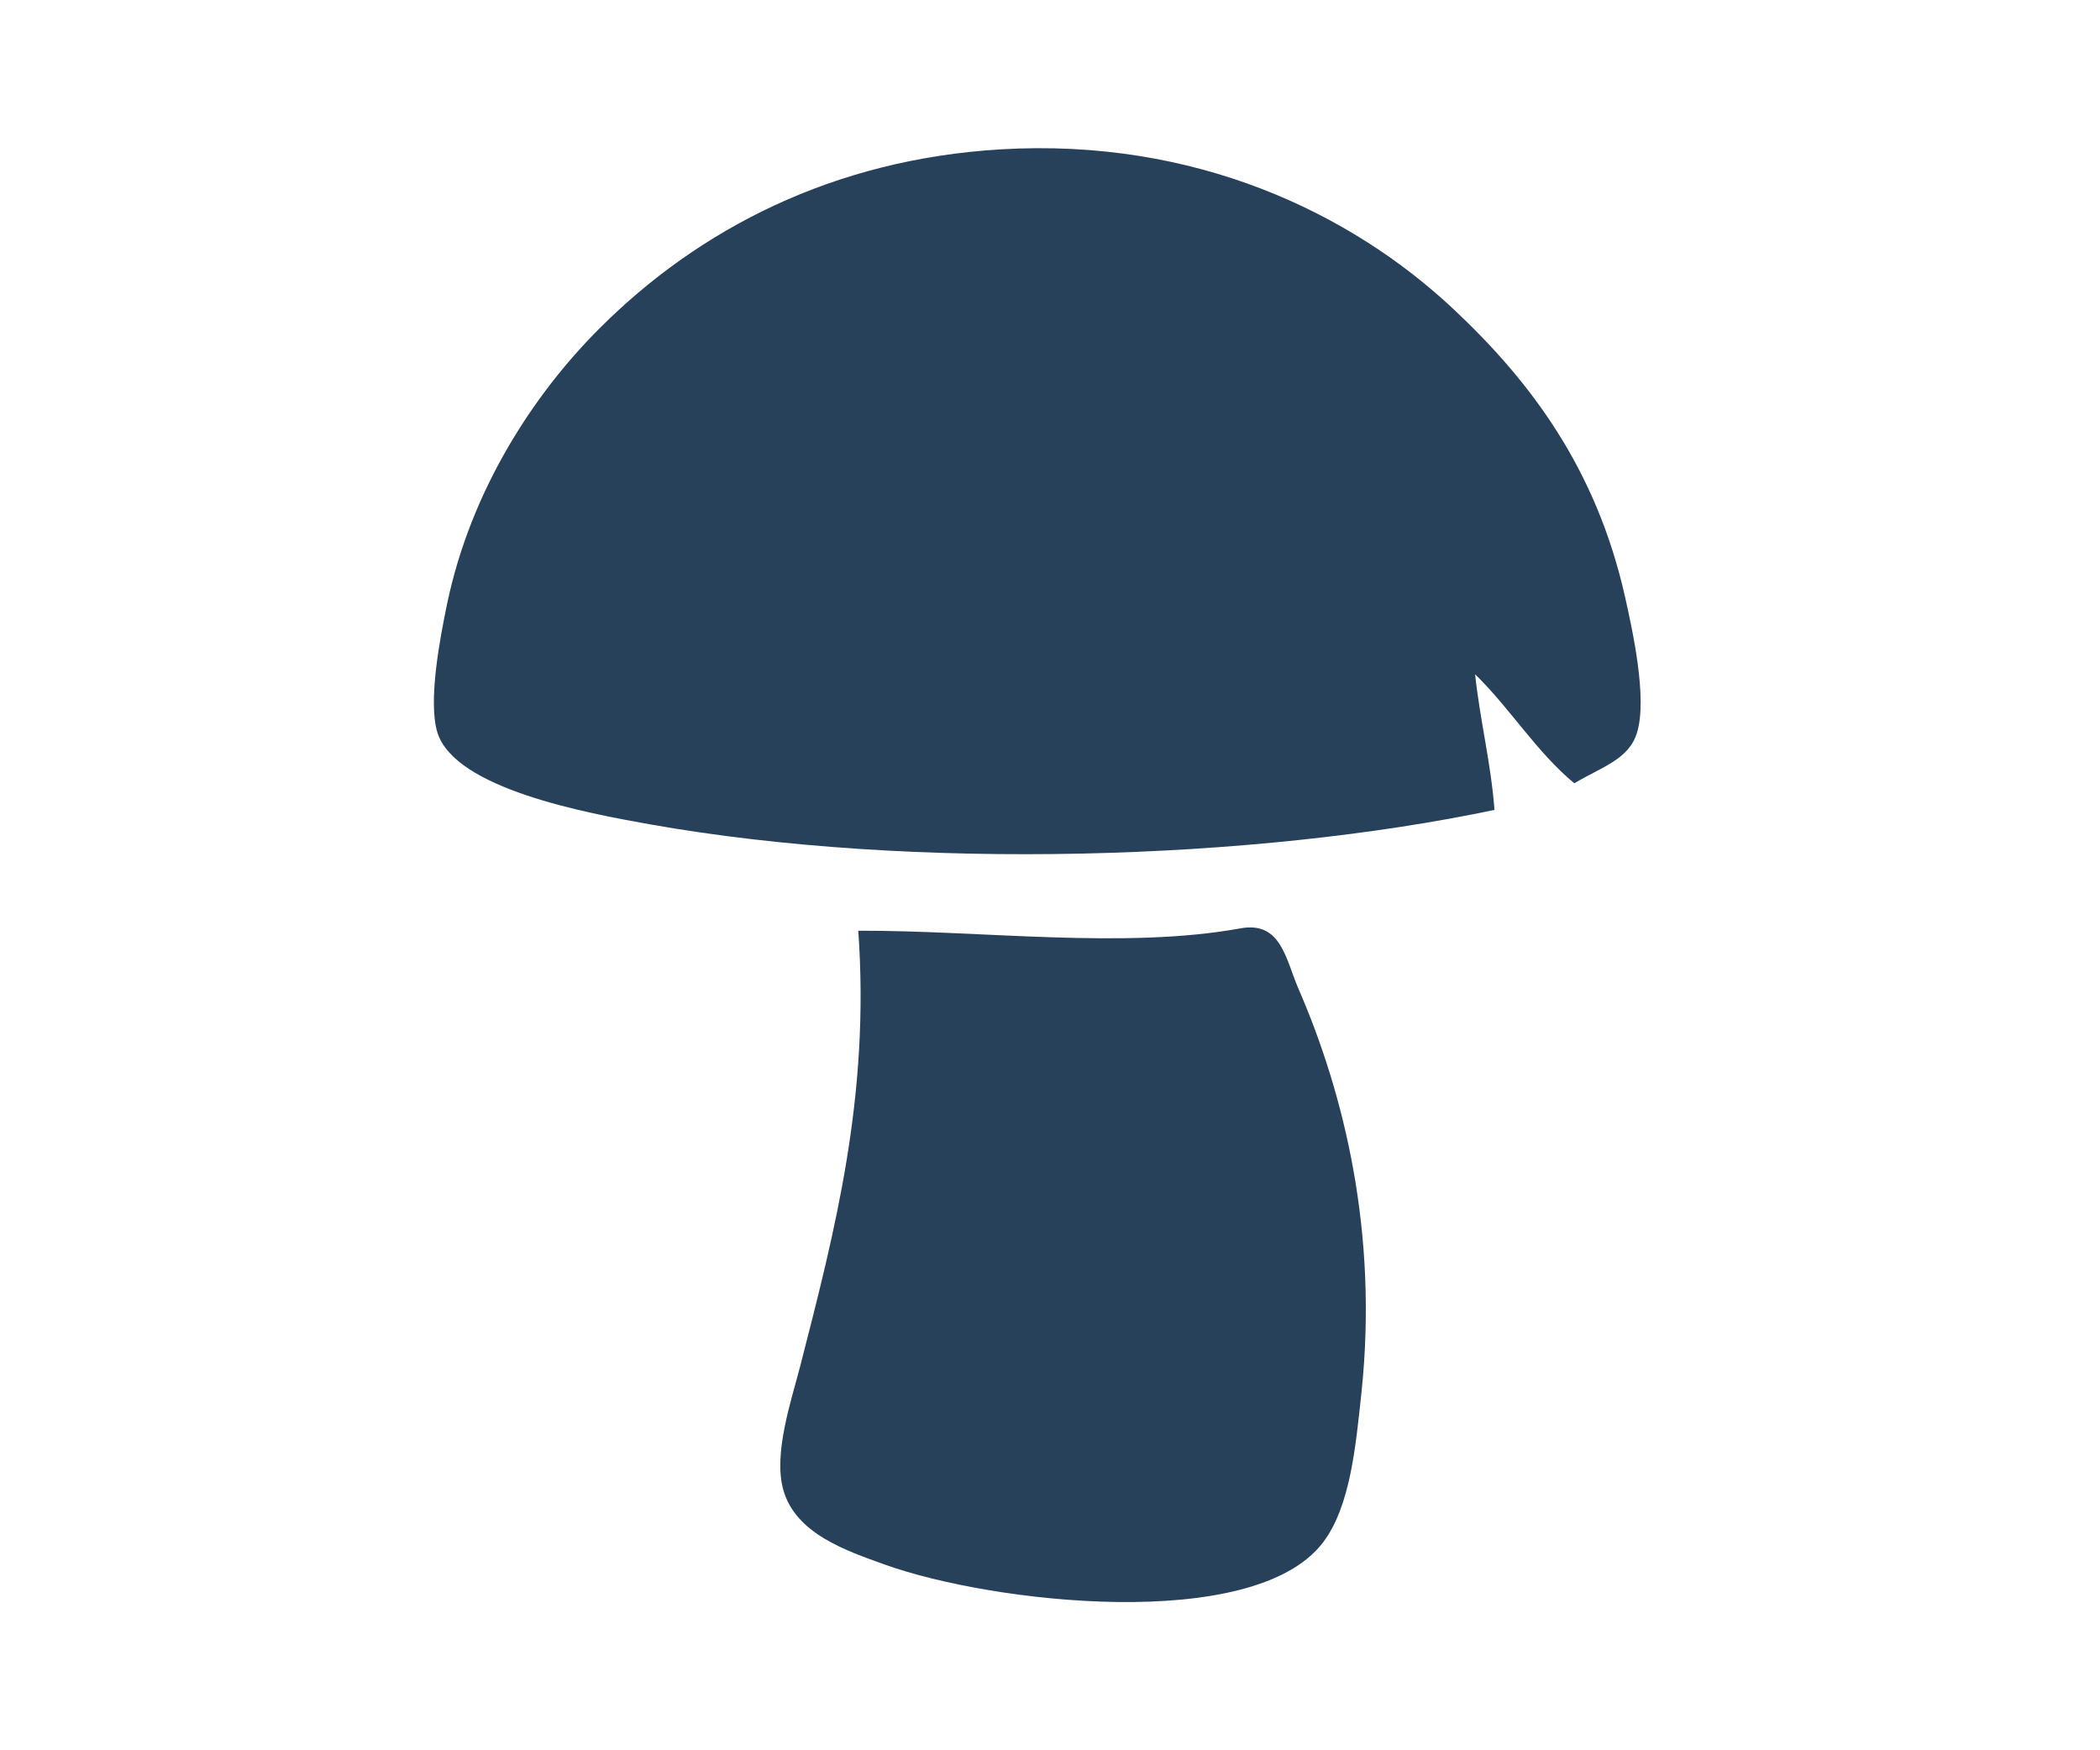
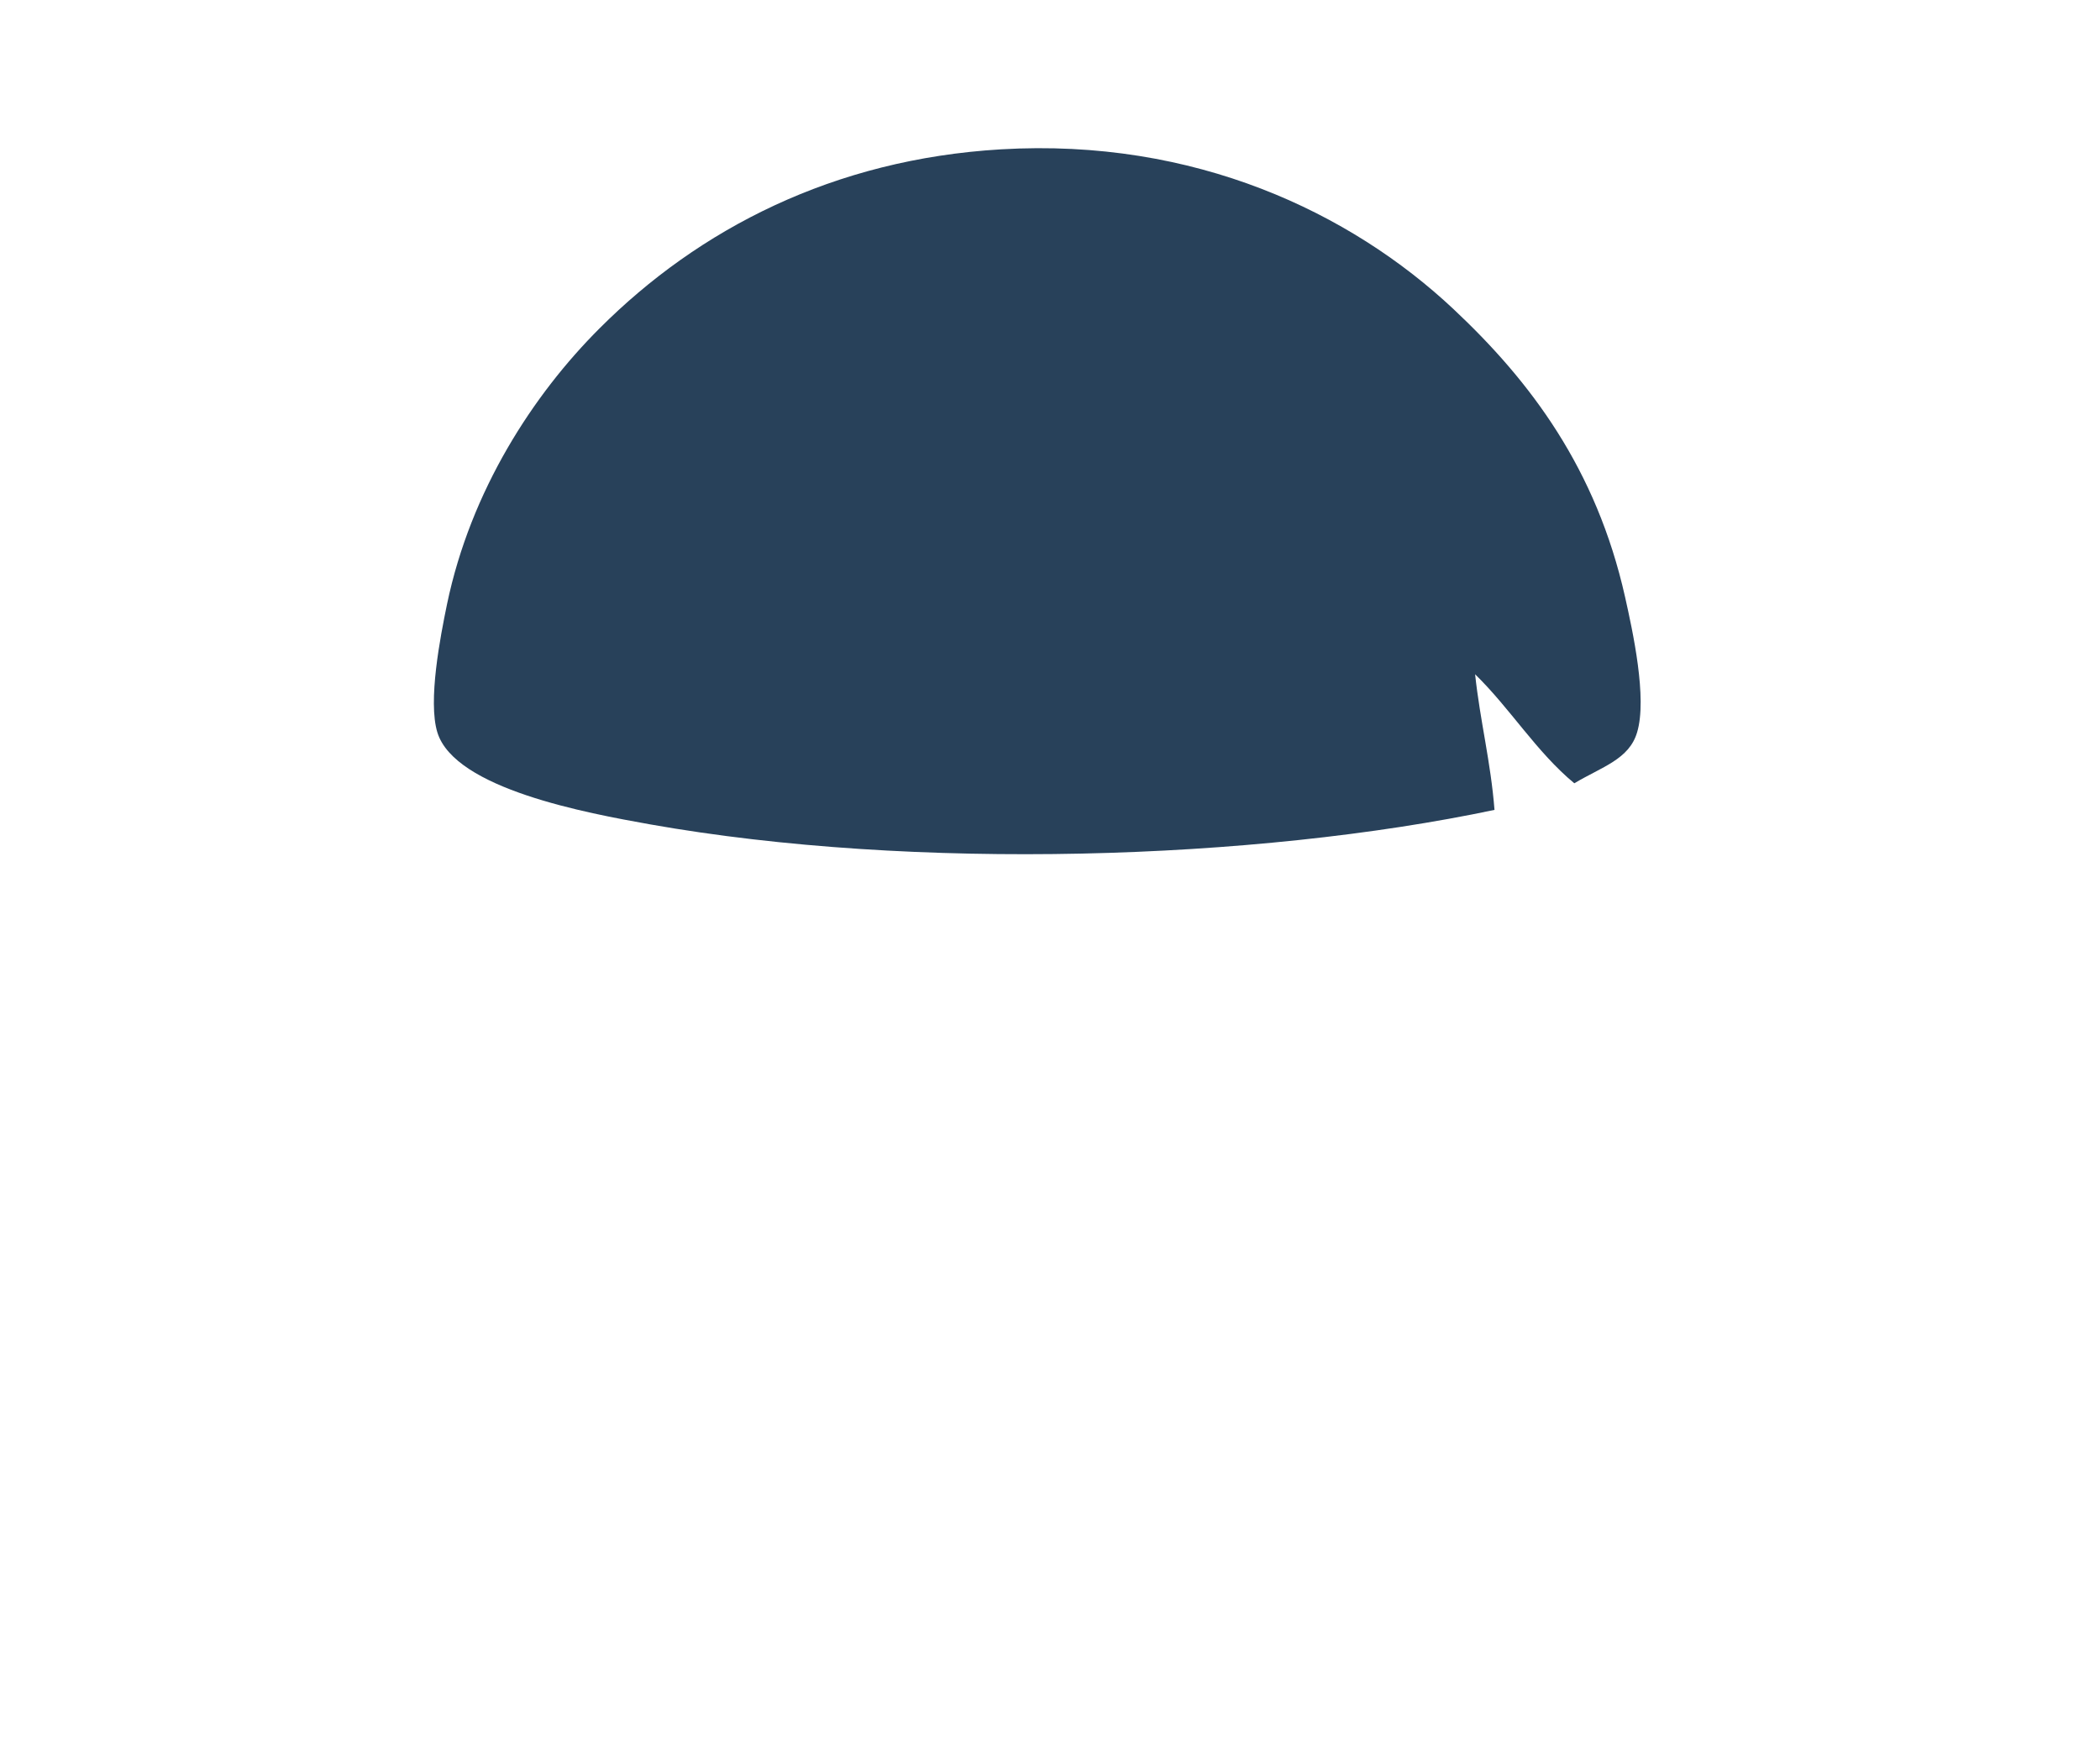
<svg xmlns="http://www.w3.org/2000/svg" version="1.1" x="0px" y="0px" width="30px" height="25px" viewBox="-5.948 -1.866 30 25" enable-background="new -5.948 -1.866 30 25" xml:space="preserve">
  <defs>
</defs>
  <g id="XMLID_29_">
    <g>
      <path fill="#28415A" d="M17.439,8.595c-0.114,0.385-0.499,0.49-0.897,0.727C16,8.873,15.628,8.255,15.125,7.765    c0.071,0.666,0.224,1.253,0.277,1.937c-3.418,0.721-8.292,0.875-12.062,0.207C2.445,9.749,0.549,9.404,0.3,8.595    C0.163,8.148,0.342,7.229,0.438,6.764c0.34-1.628,1.234-2.996,2.178-3.939c1.418-1.42,3.344-2.417,5.736-2.558    c2.767-0.163,4.994,0.903,6.462,2.28c1.106,1.037,2.042,2.284,2.453,4.113C17.376,7.146,17.587,8.106,17.439,8.595z" />
-       <path fill="#28415A" d="M6.693,20.482c-0.544-0.196-1.277-0.439-1.452-1.071c-0.143-0.518,0.116-1.274,0.242-1.762    c0.496-1.933,0.999-3.854,0.83-6.221c1.766-0.006,3.8,0.268,5.46-0.034c0.582-0.106,0.646,0.442,0.829,0.864    c0.652,1.501,1.141,3.484,0.899,5.771c-0.08,0.736-0.154,1.625-0.554,2.143C11.951,21.463,8.215,21.029,6.693,20.482z" />
    </g>
    <g>
	</g>
  </g>
</svg>